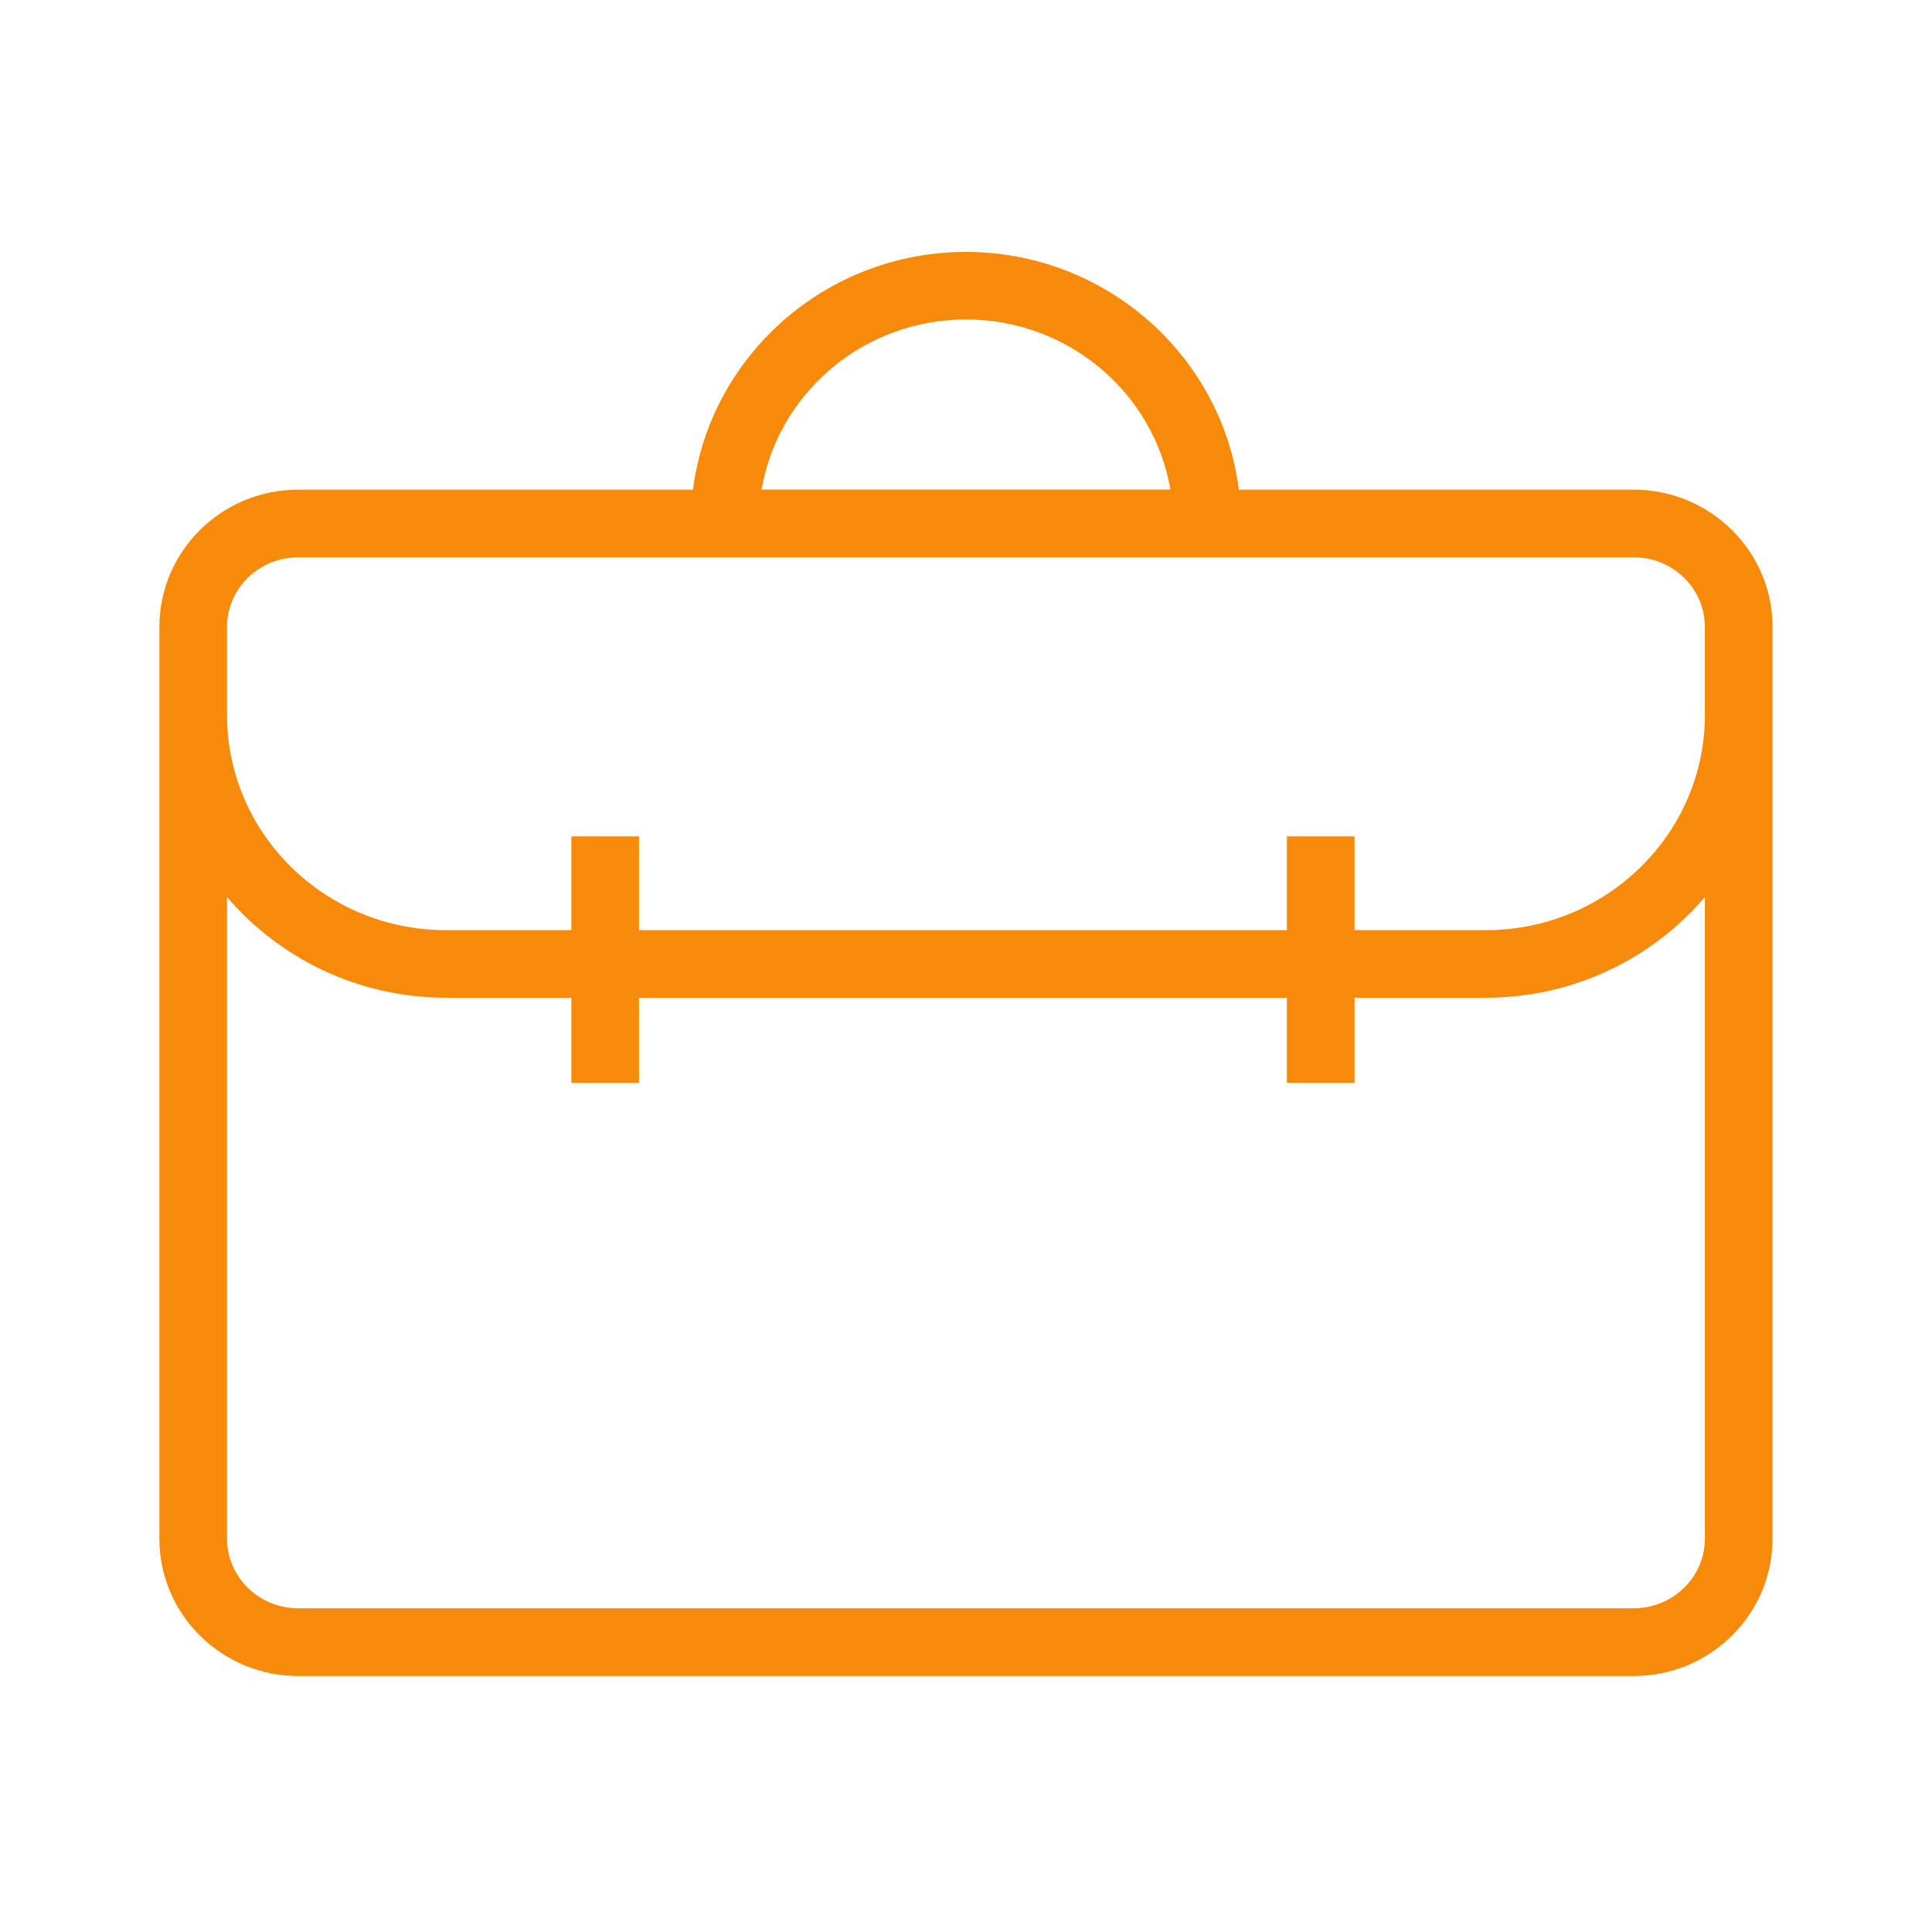
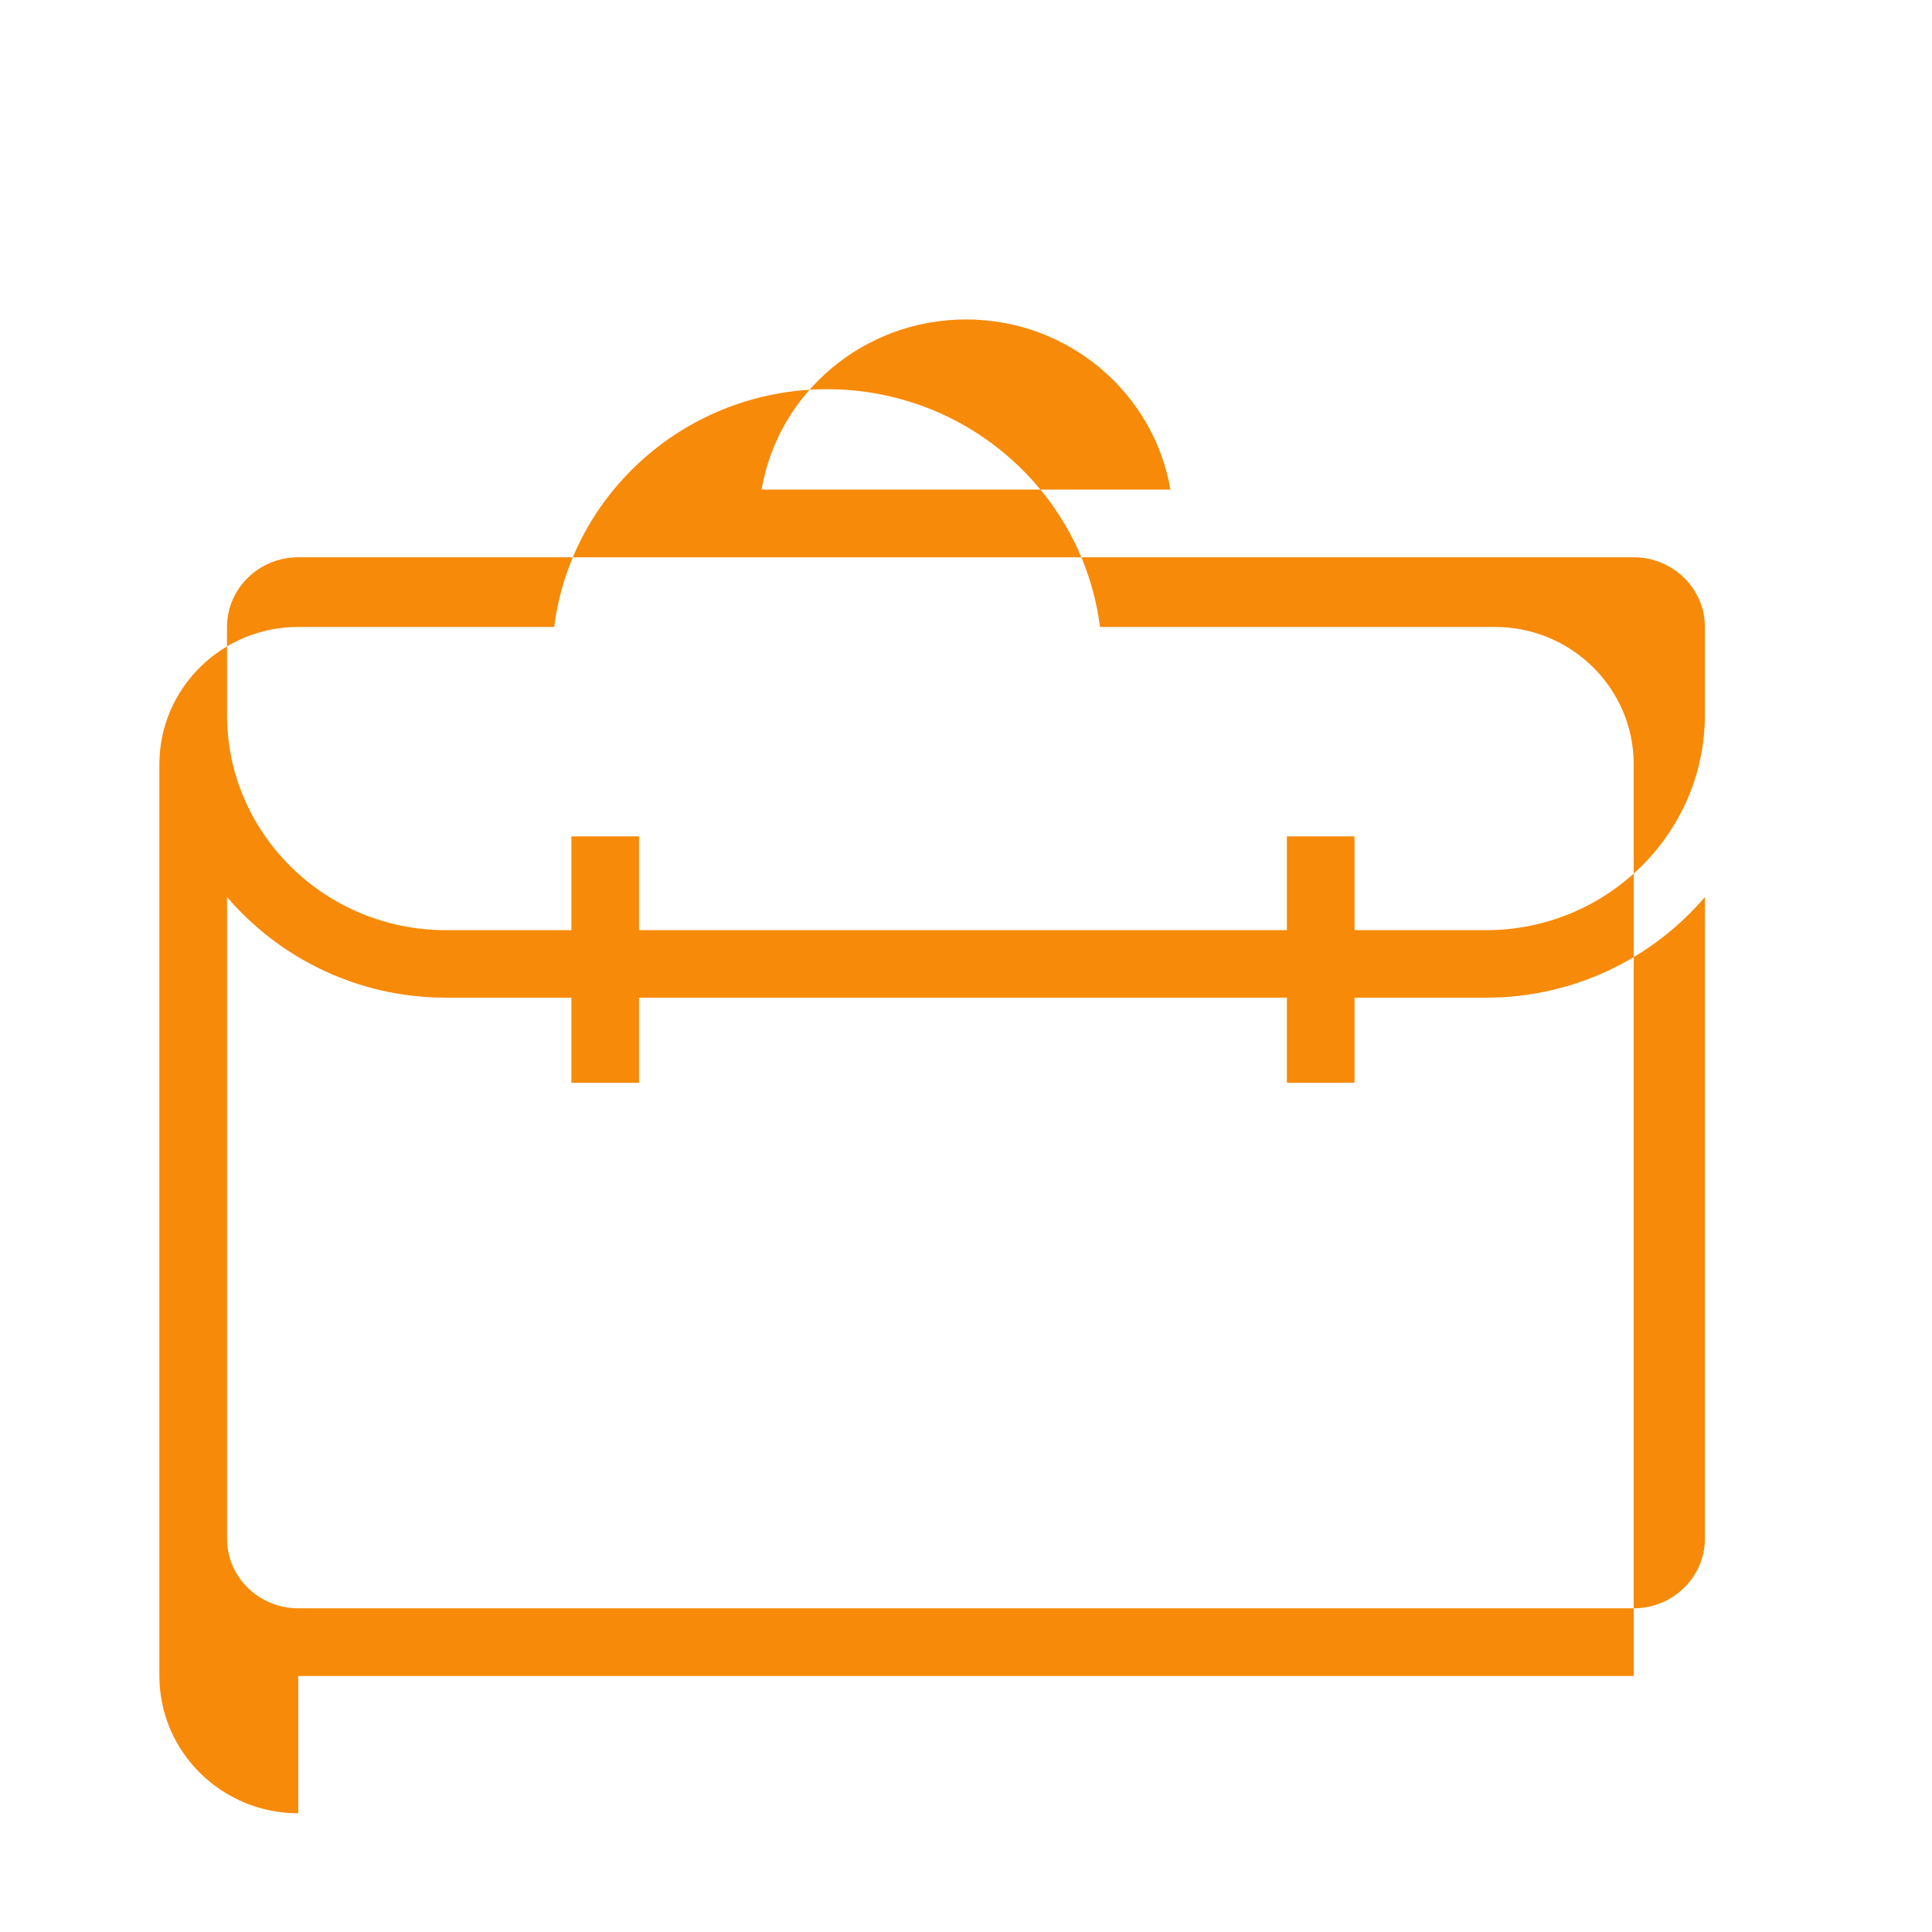
<svg xmlns="http://www.w3.org/2000/svg" id="Capa_1" data-name="Capa 1" viewBox="0 0 200 200">
  <defs>
    <style>      .cls-1 {        fill: #f78a08;      }    </style>
  </defs>
-   <path class="cls-1" d="M30.87,173.5h138.25c7.93,0,14.37-6.38,14.37-14.21v-94.39c0-7.84-6.45-14.21-14.37-14.21h-40.88c-1.75-13.85-13.75-24.61-28.25-24.61s-26.5,10.76-28.25,24.61H30.87c-7.93,0-14.37,6.38-14.37,14.21v94.39c0,7.84,6.45,14.21,14.37,14.21ZM100,33.07c10.63,0,19.45,7.63,21.16,17.61h-42.32c1.7-9.98,10.53-17.61,21.16-17.61ZM23.5,64.9c0-3.98,3.31-7.21,7.37-7.21h138.25c4.07,0,7.37,3.24,7.37,7.21v9.11c0,12.28-10.17,22.28-22.66,22.28h-13.61v-9.71h-7v9.71h-67.07v-9.71h-7v9.71h-12.99c-12.5,0-22.66-9.99-22.66-22.28v-9.11ZM46.16,103.28h12.99v8.81h7v-8.81h67.07v8.81h7v-8.81h13.61c9.08,0,17.22-4.05,22.66-10.42v66.42c0,3.98-3.31,7.21-7.37,7.21H30.87c-4.07,0-7.37-3.24-7.37-7.21v-66.42c5.45,6.36,13.58,10.42,22.66,10.42Z" />
+   <path class="cls-1" d="M30.87,173.5h138.25v-94.39c0-7.84-6.45-14.21-14.37-14.21h-40.88c-1.75-13.85-13.75-24.61-28.25-24.61s-26.5,10.76-28.25,24.61H30.87c-7.93,0-14.37,6.38-14.37,14.21v94.39c0,7.84,6.45,14.21,14.37,14.21ZM100,33.07c10.63,0,19.45,7.63,21.16,17.61h-42.32c1.7-9.98,10.53-17.61,21.16-17.61ZM23.5,64.9c0-3.98,3.31-7.21,7.37-7.21h138.25c4.07,0,7.37,3.24,7.37,7.21v9.11c0,12.28-10.17,22.28-22.66,22.28h-13.61v-9.71h-7v9.71h-67.07v-9.71h-7v9.71h-12.99c-12.5,0-22.66-9.99-22.66-22.28v-9.11ZM46.16,103.28h12.99v8.81h7v-8.81h67.07v8.81h7v-8.81h13.61c9.08,0,17.22-4.05,22.66-10.42v66.42c0,3.98-3.31,7.21-7.37,7.21H30.87c-4.07,0-7.37-3.24-7.37-7.21v-66.42c5.45,6.36,13.58,10.42,22.66,10.42Z" />
</svg>